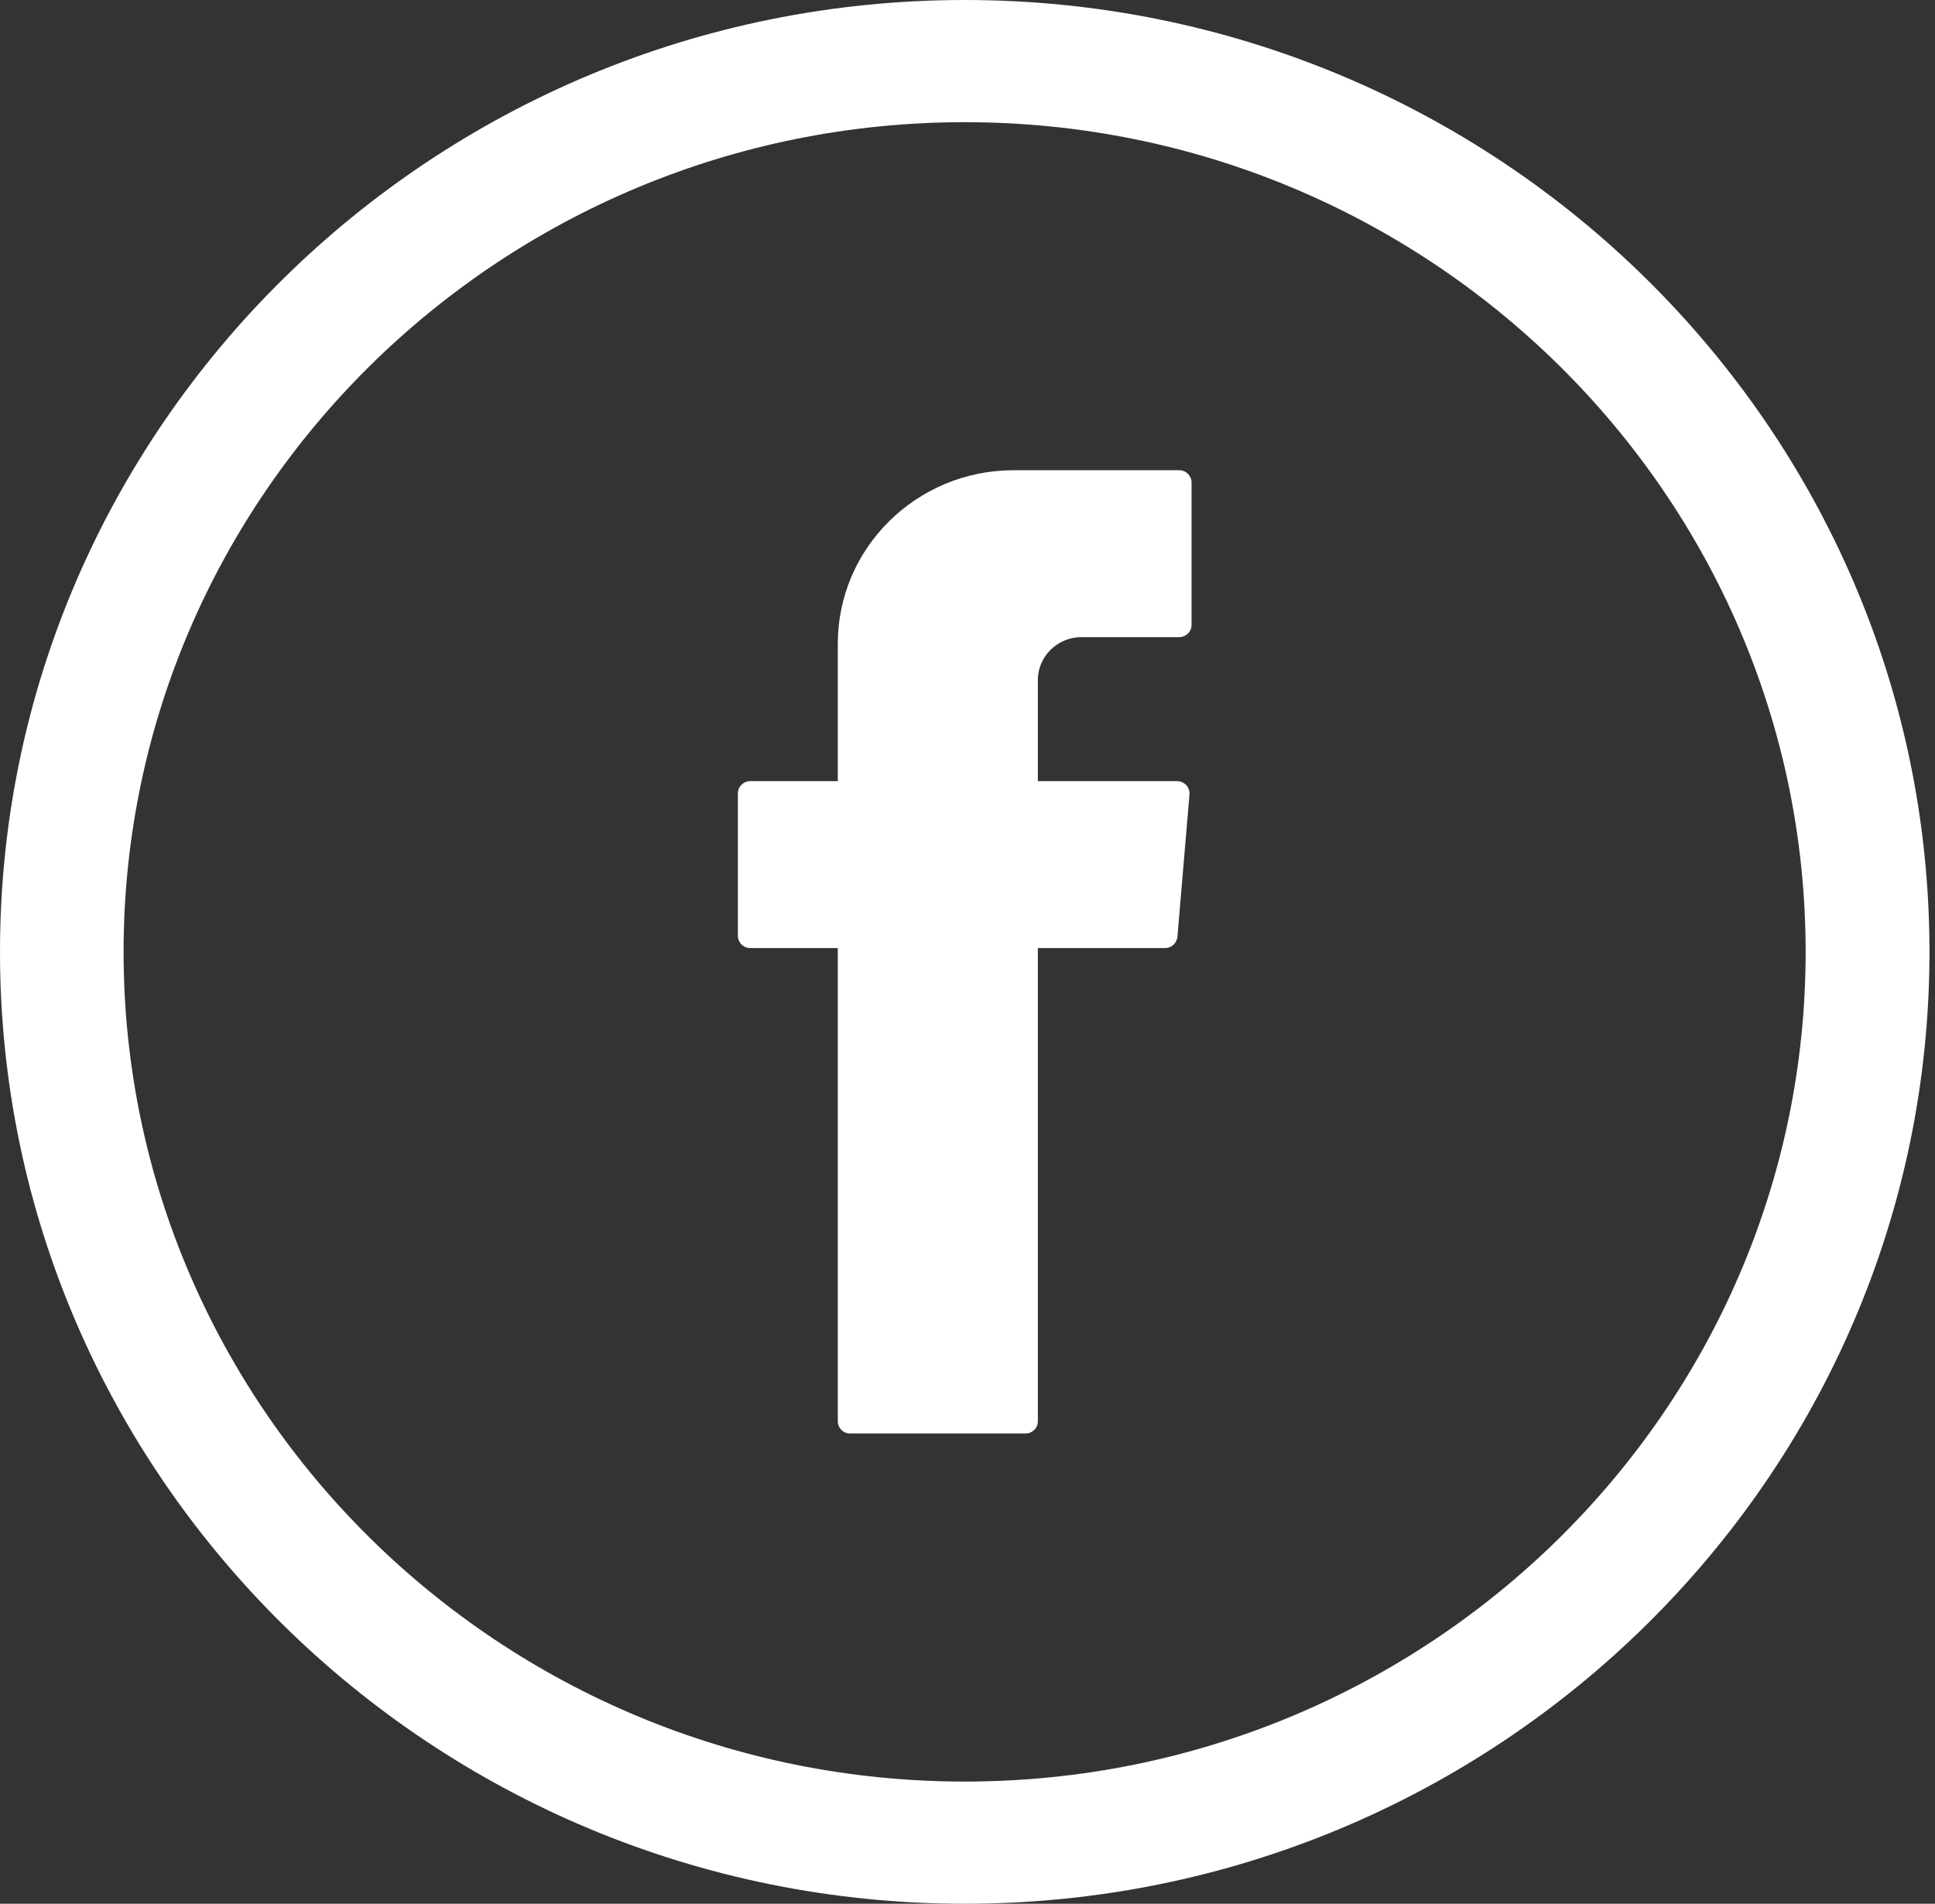
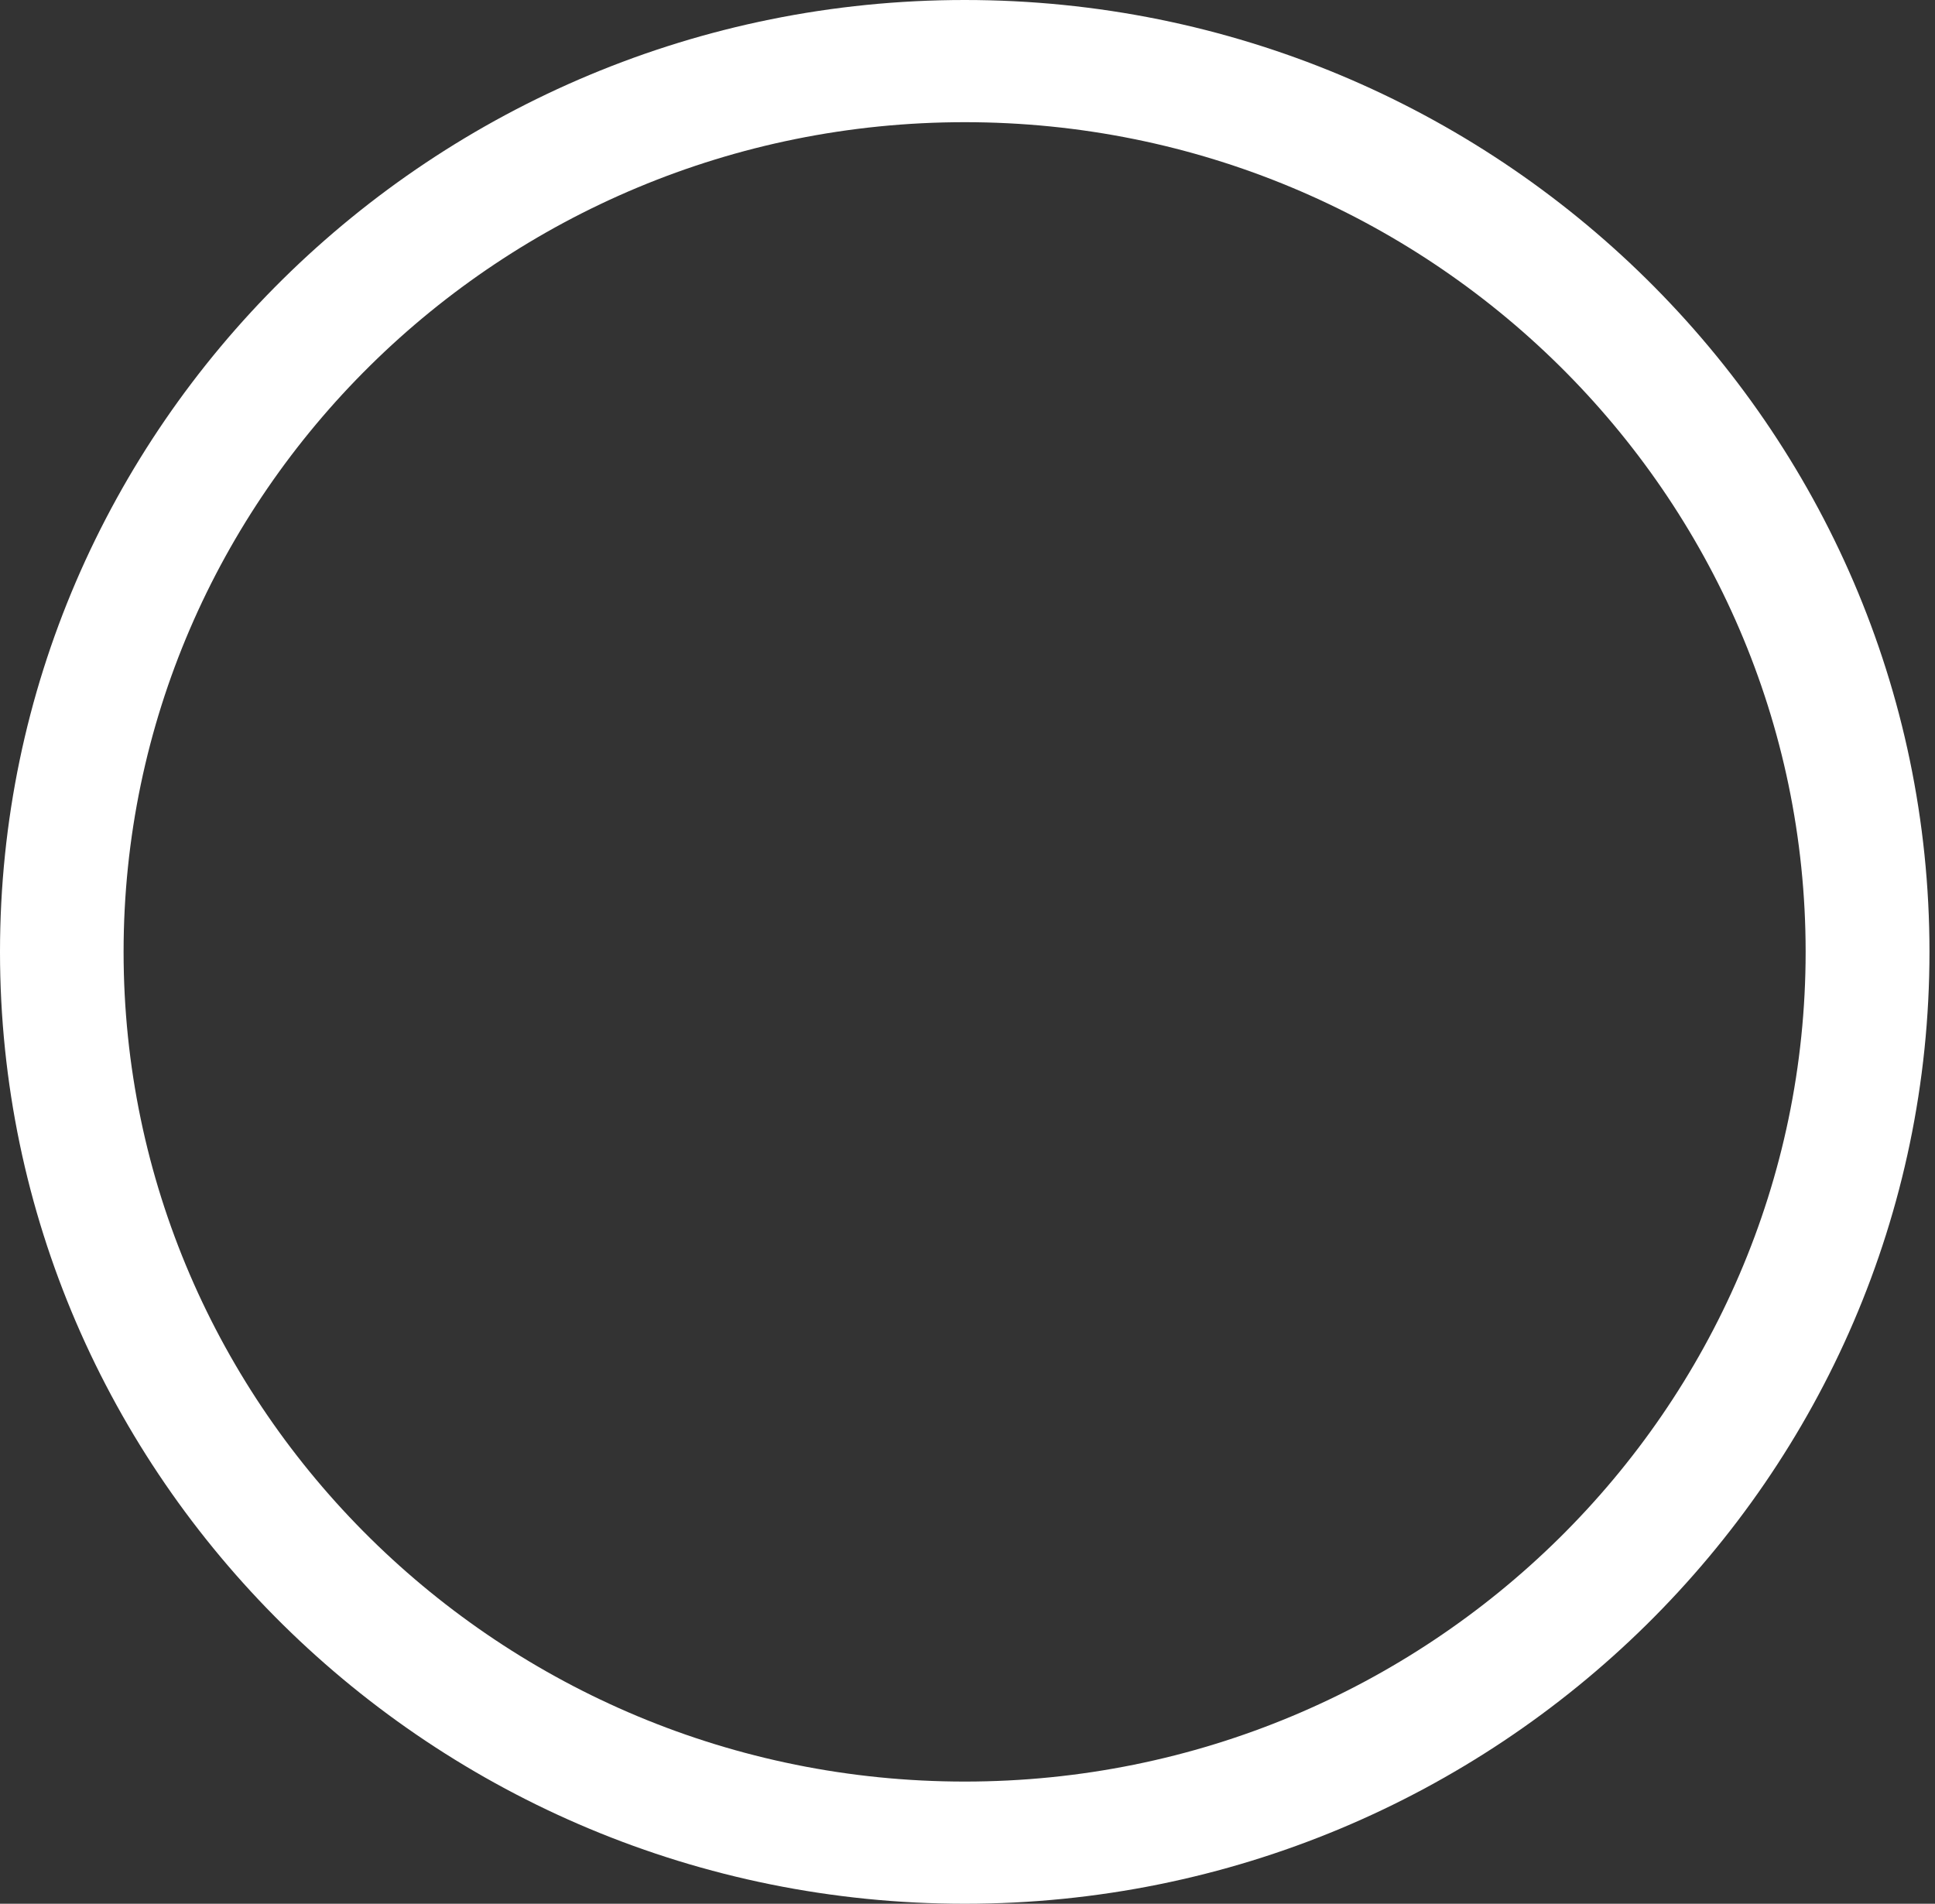
<svg xmlns="http://www.w3.org/2000/svg" width="62" height="61" viewBox="0 0 62 61" fill="none">
  <rect x="0" y="0" width="62" height="61" fill="#333333" stroke="none" />
-   <path fill-rule="evenodd" clip-rule="evenodd" d="M26.844 30.622V45.543C26.844 45.754 27.017 45.933 27.24 45.933H32.858C33.073 45.933 33.254 45.763 33.254 45.543V30.378H37.33C37.536 30.378 37.701 30.224 37.726 30.02L38.113 25.454C38.13 25.226 37.948 25.03 37.717 25.03H33.254V21.791C33.254 21.034 33.881 20.415 34.648 20.415H37.783C37.998 20.415 38.179 20.244 38.179 20.024V15.458C38.179 15.246 38.006 15.067 37.783 15.067H32.479C29.369 15.067 26.844 17.558 26.844 20.627V25.03H24.039C23.825 25.03 23.643 25.201 23.643 25.421V29.988C23.643 30.199 23.817 30.378 24.039 30.378H26.844V30.622Z" fill="white" />
  <path d="M30.912 0C13.868 0 0 13.683 0 30.5C0 47.317 13.868 61 30.912 61C47.955 61 61.823 47.317 61.823 30.5C61.823 13.683 47.955 0 30.912 0ZM57.855 30.5C57.855 45.16 45.769 57.085 30.912 57.085C16.054 57.085 3.96 45.16 3.96 30.5C3.96 15.84 16.054 3.915 30.912 3.915C45.769 3.915 57.855 15.84 57.855 30.5Z" fill="white" />
</svg>